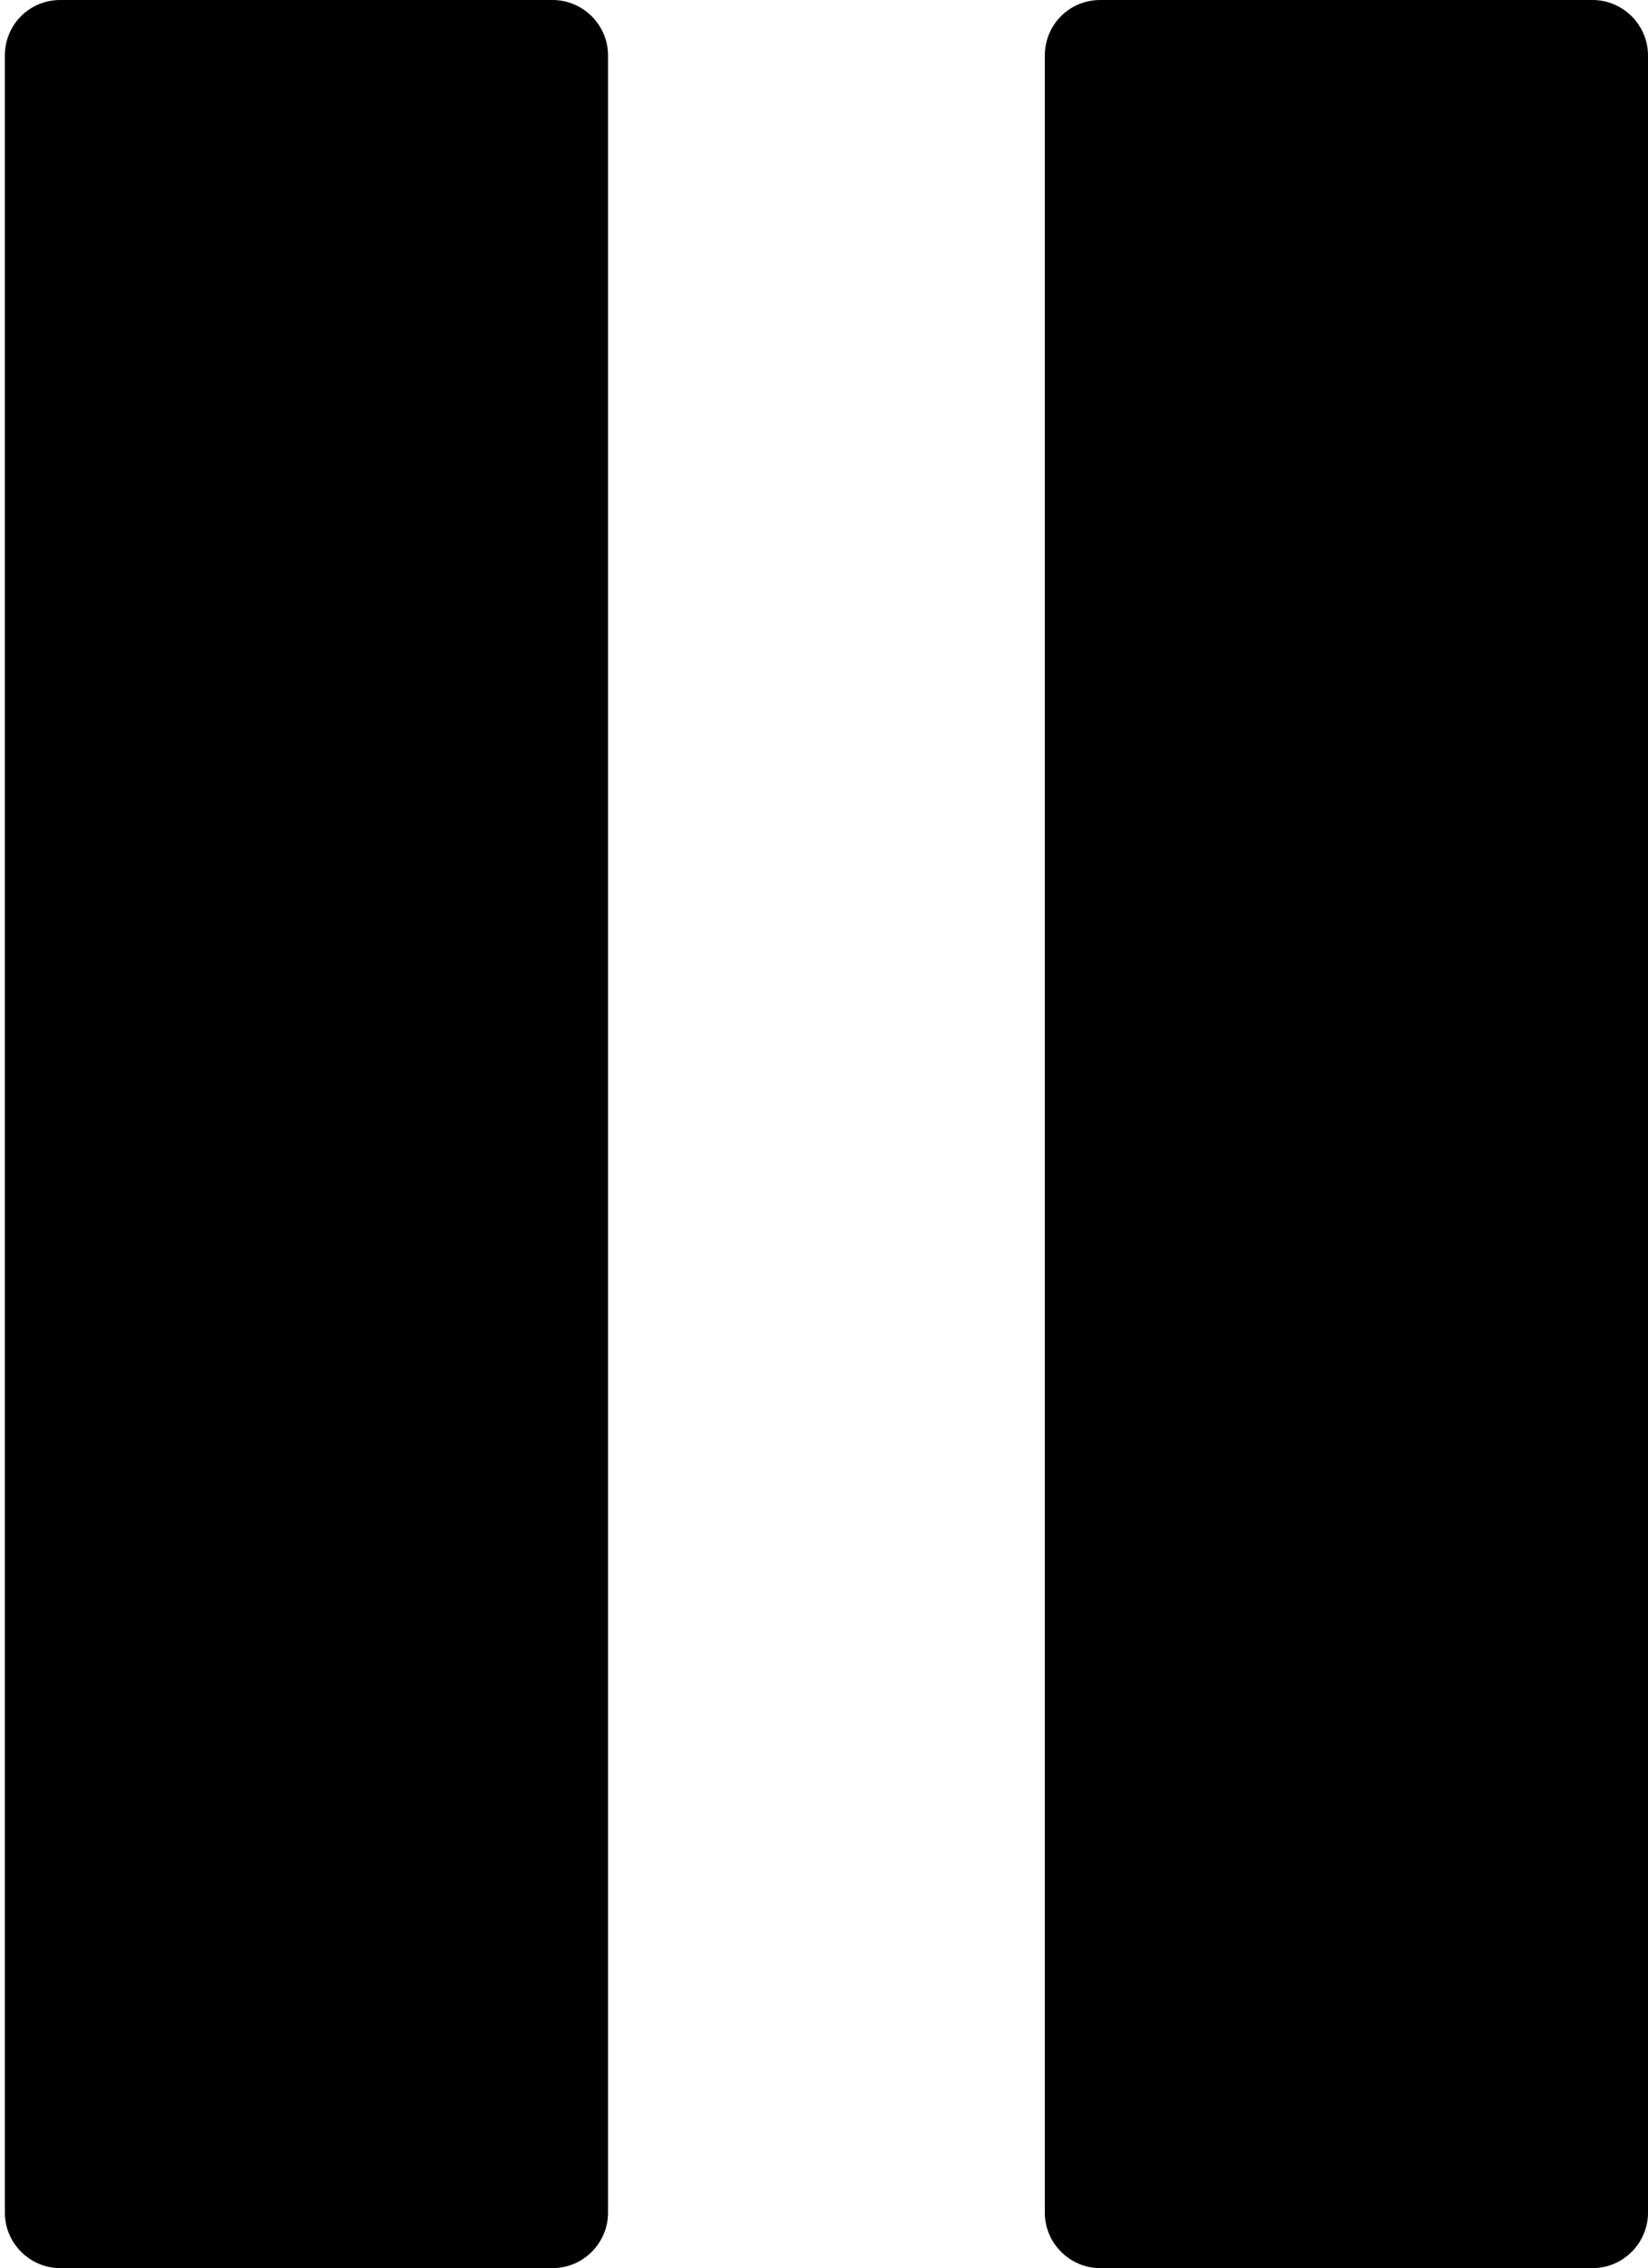
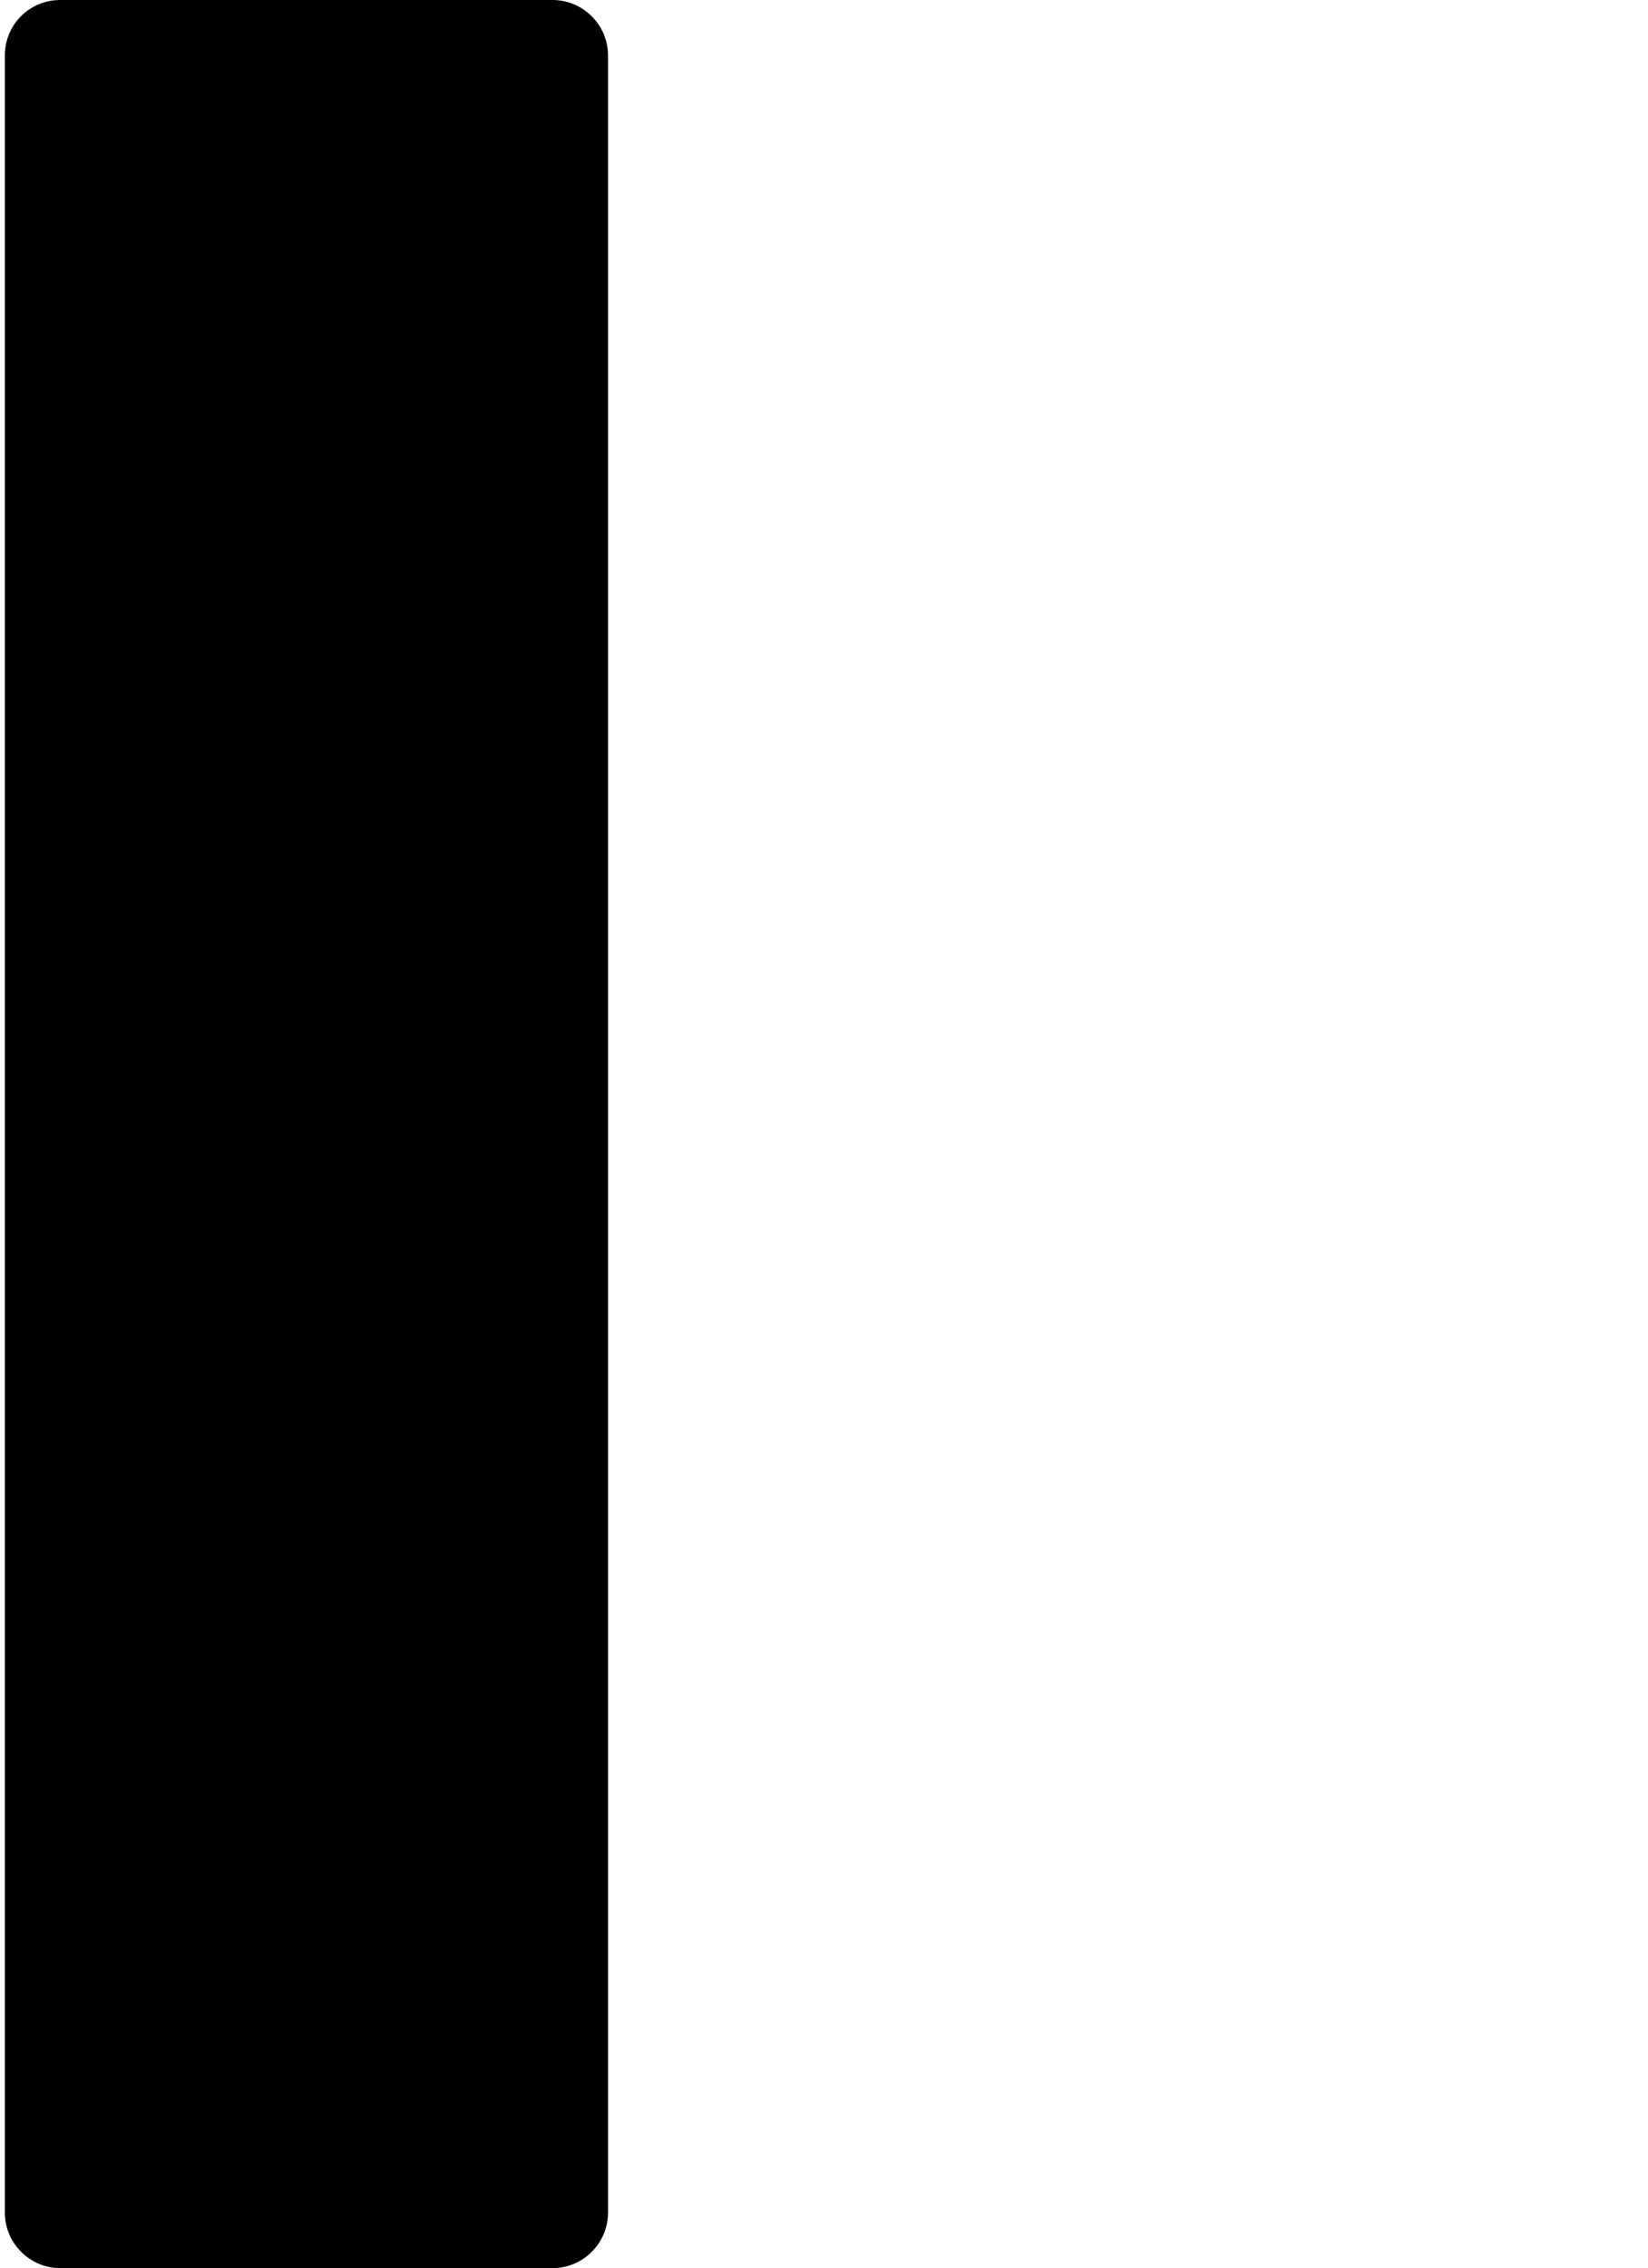
<svg xmlns="http://www.w3.org/2000/svg" version="1.1" id="Layer_1" x="0px" y="0px" viewBox="0 0 237.7 327" style="enable-background:new 0 0 237.7 327;" xml:space="preserve">
-   <path d="M158.7,0h71c4.4,0,8,3.6,8,8v311c0,4.4-3.6,8-8,8h-71c-4.4,0-8-3.6-8-8V8C150.7,3.6,154.2,0,158.7,0z" />
  <path d="M8.7,0h71c4.4,0,8,3.6,8,8v311c0,4.4-3.6,8-8,8h-71c-4.4,0-8-3.6-8-8V8C0.7,3.6,4.2,0,8.7,0z" />
</svg>